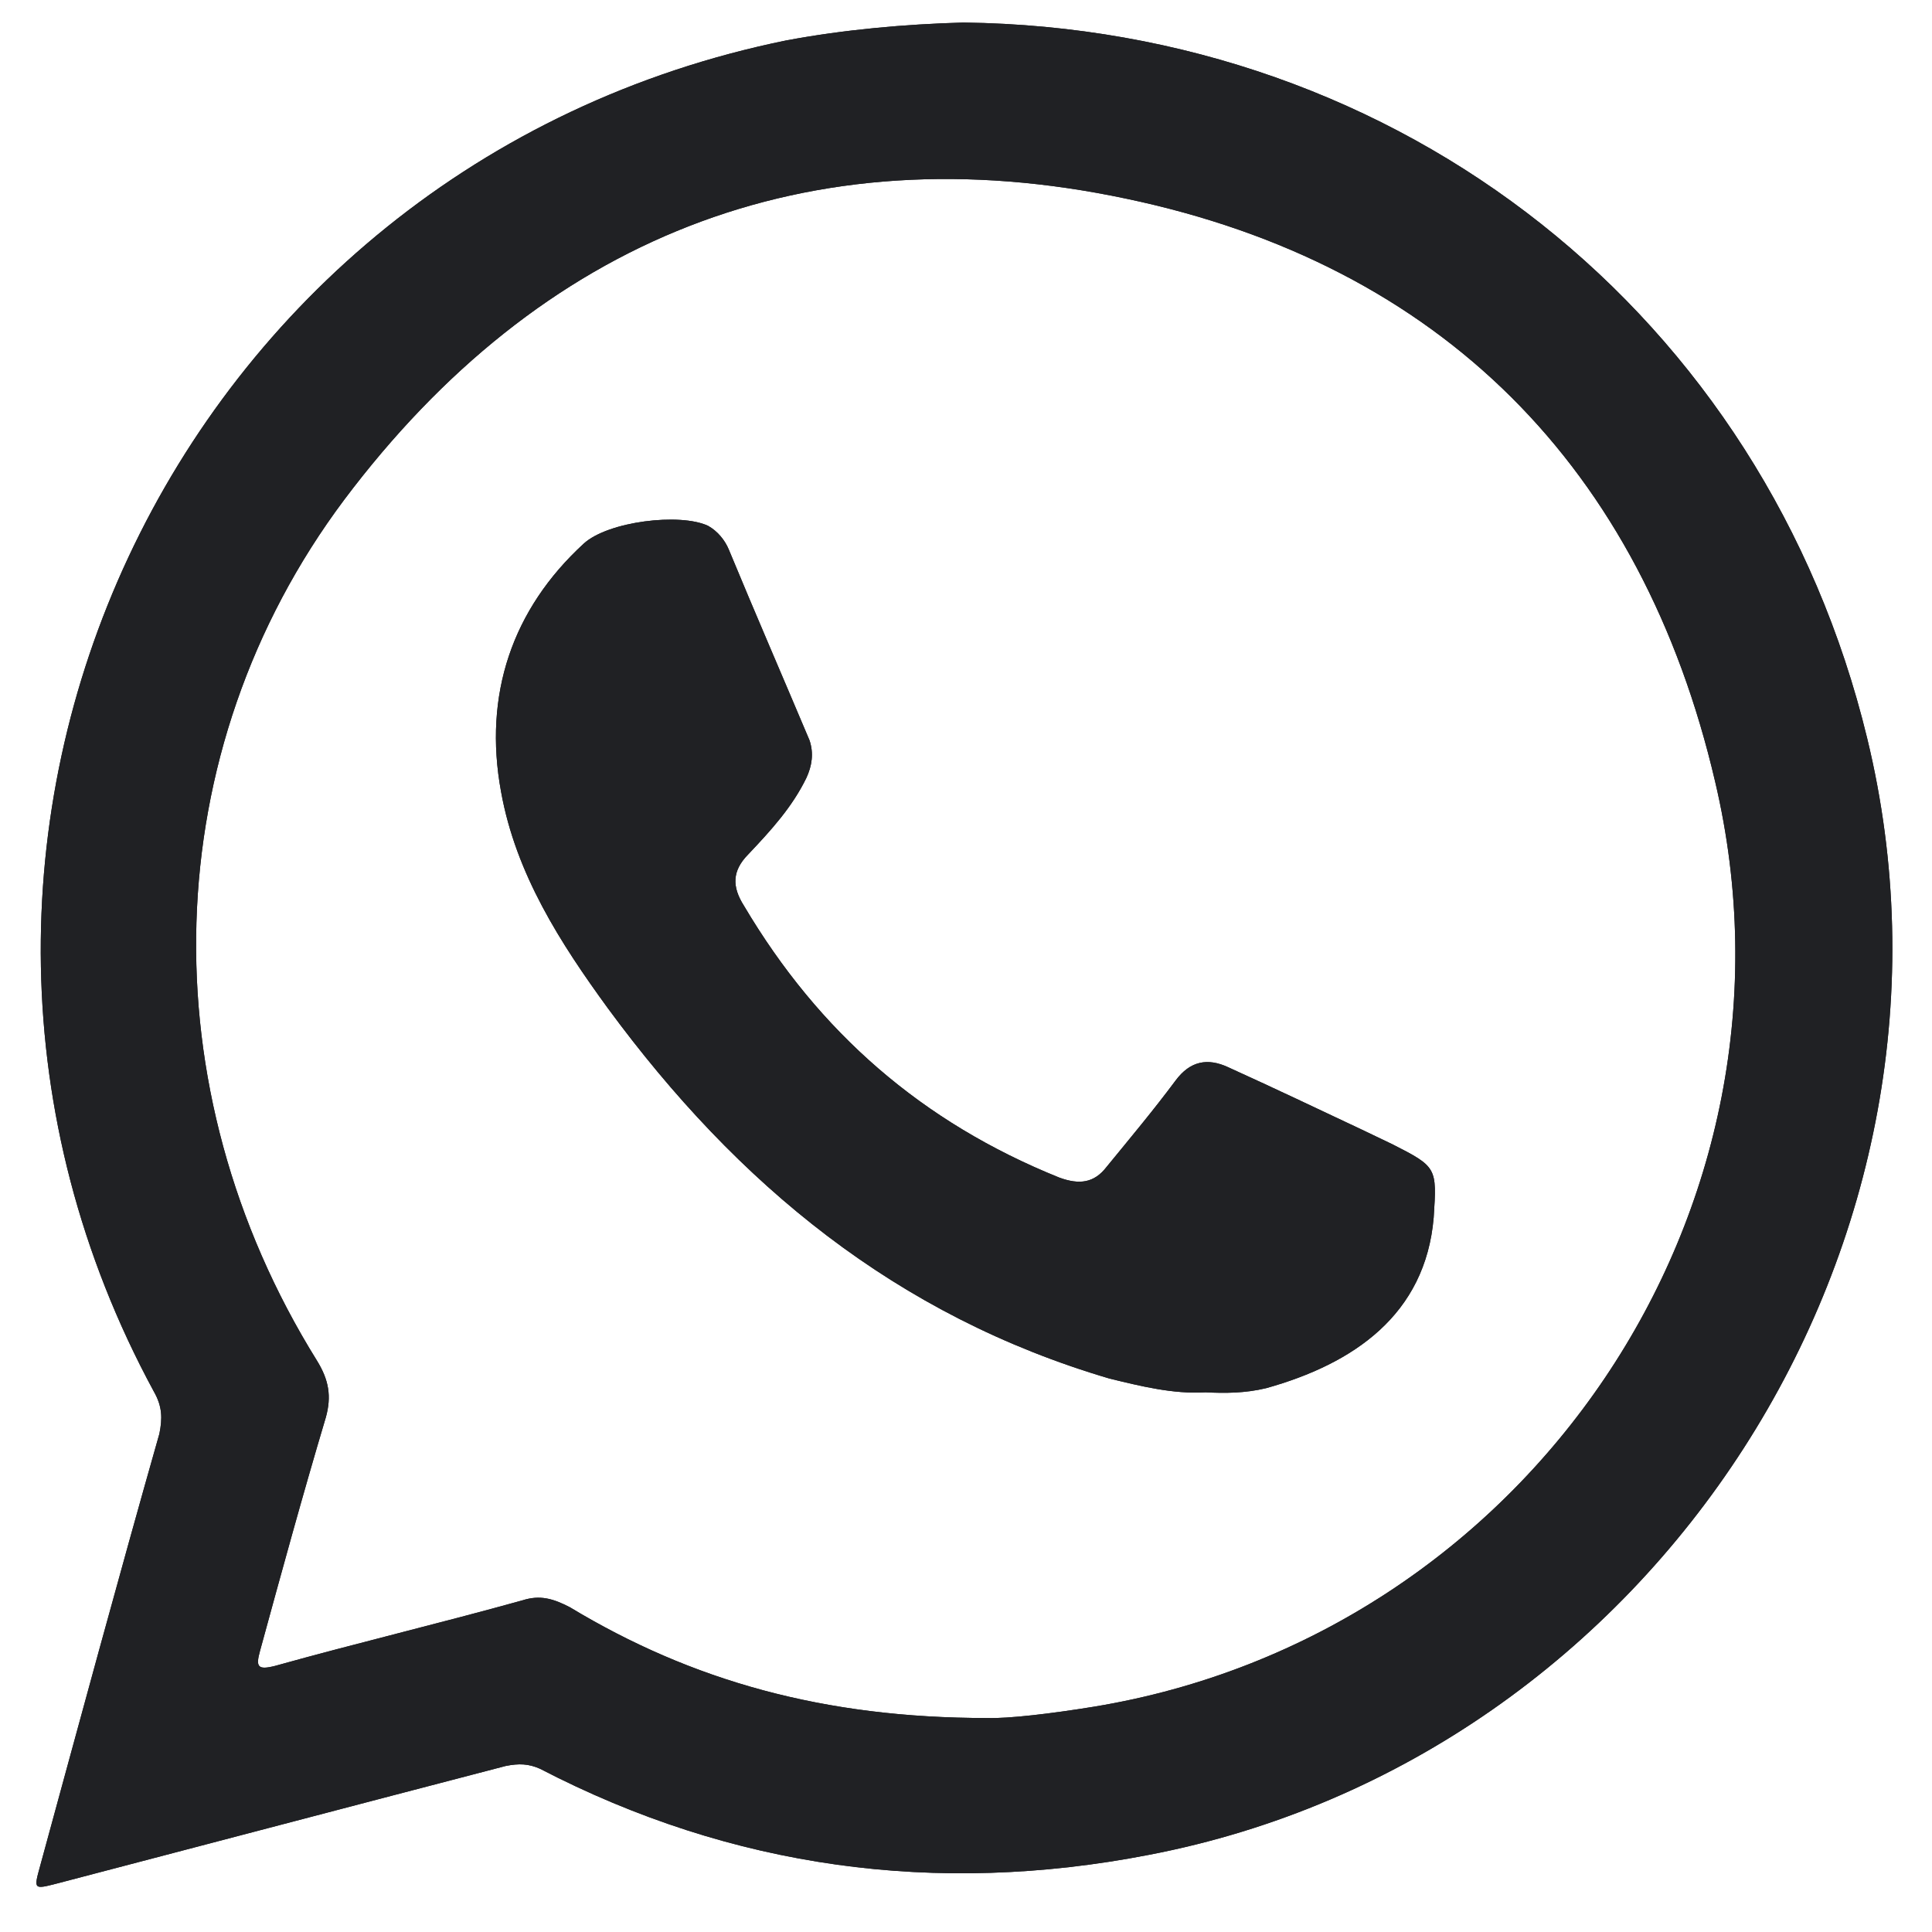
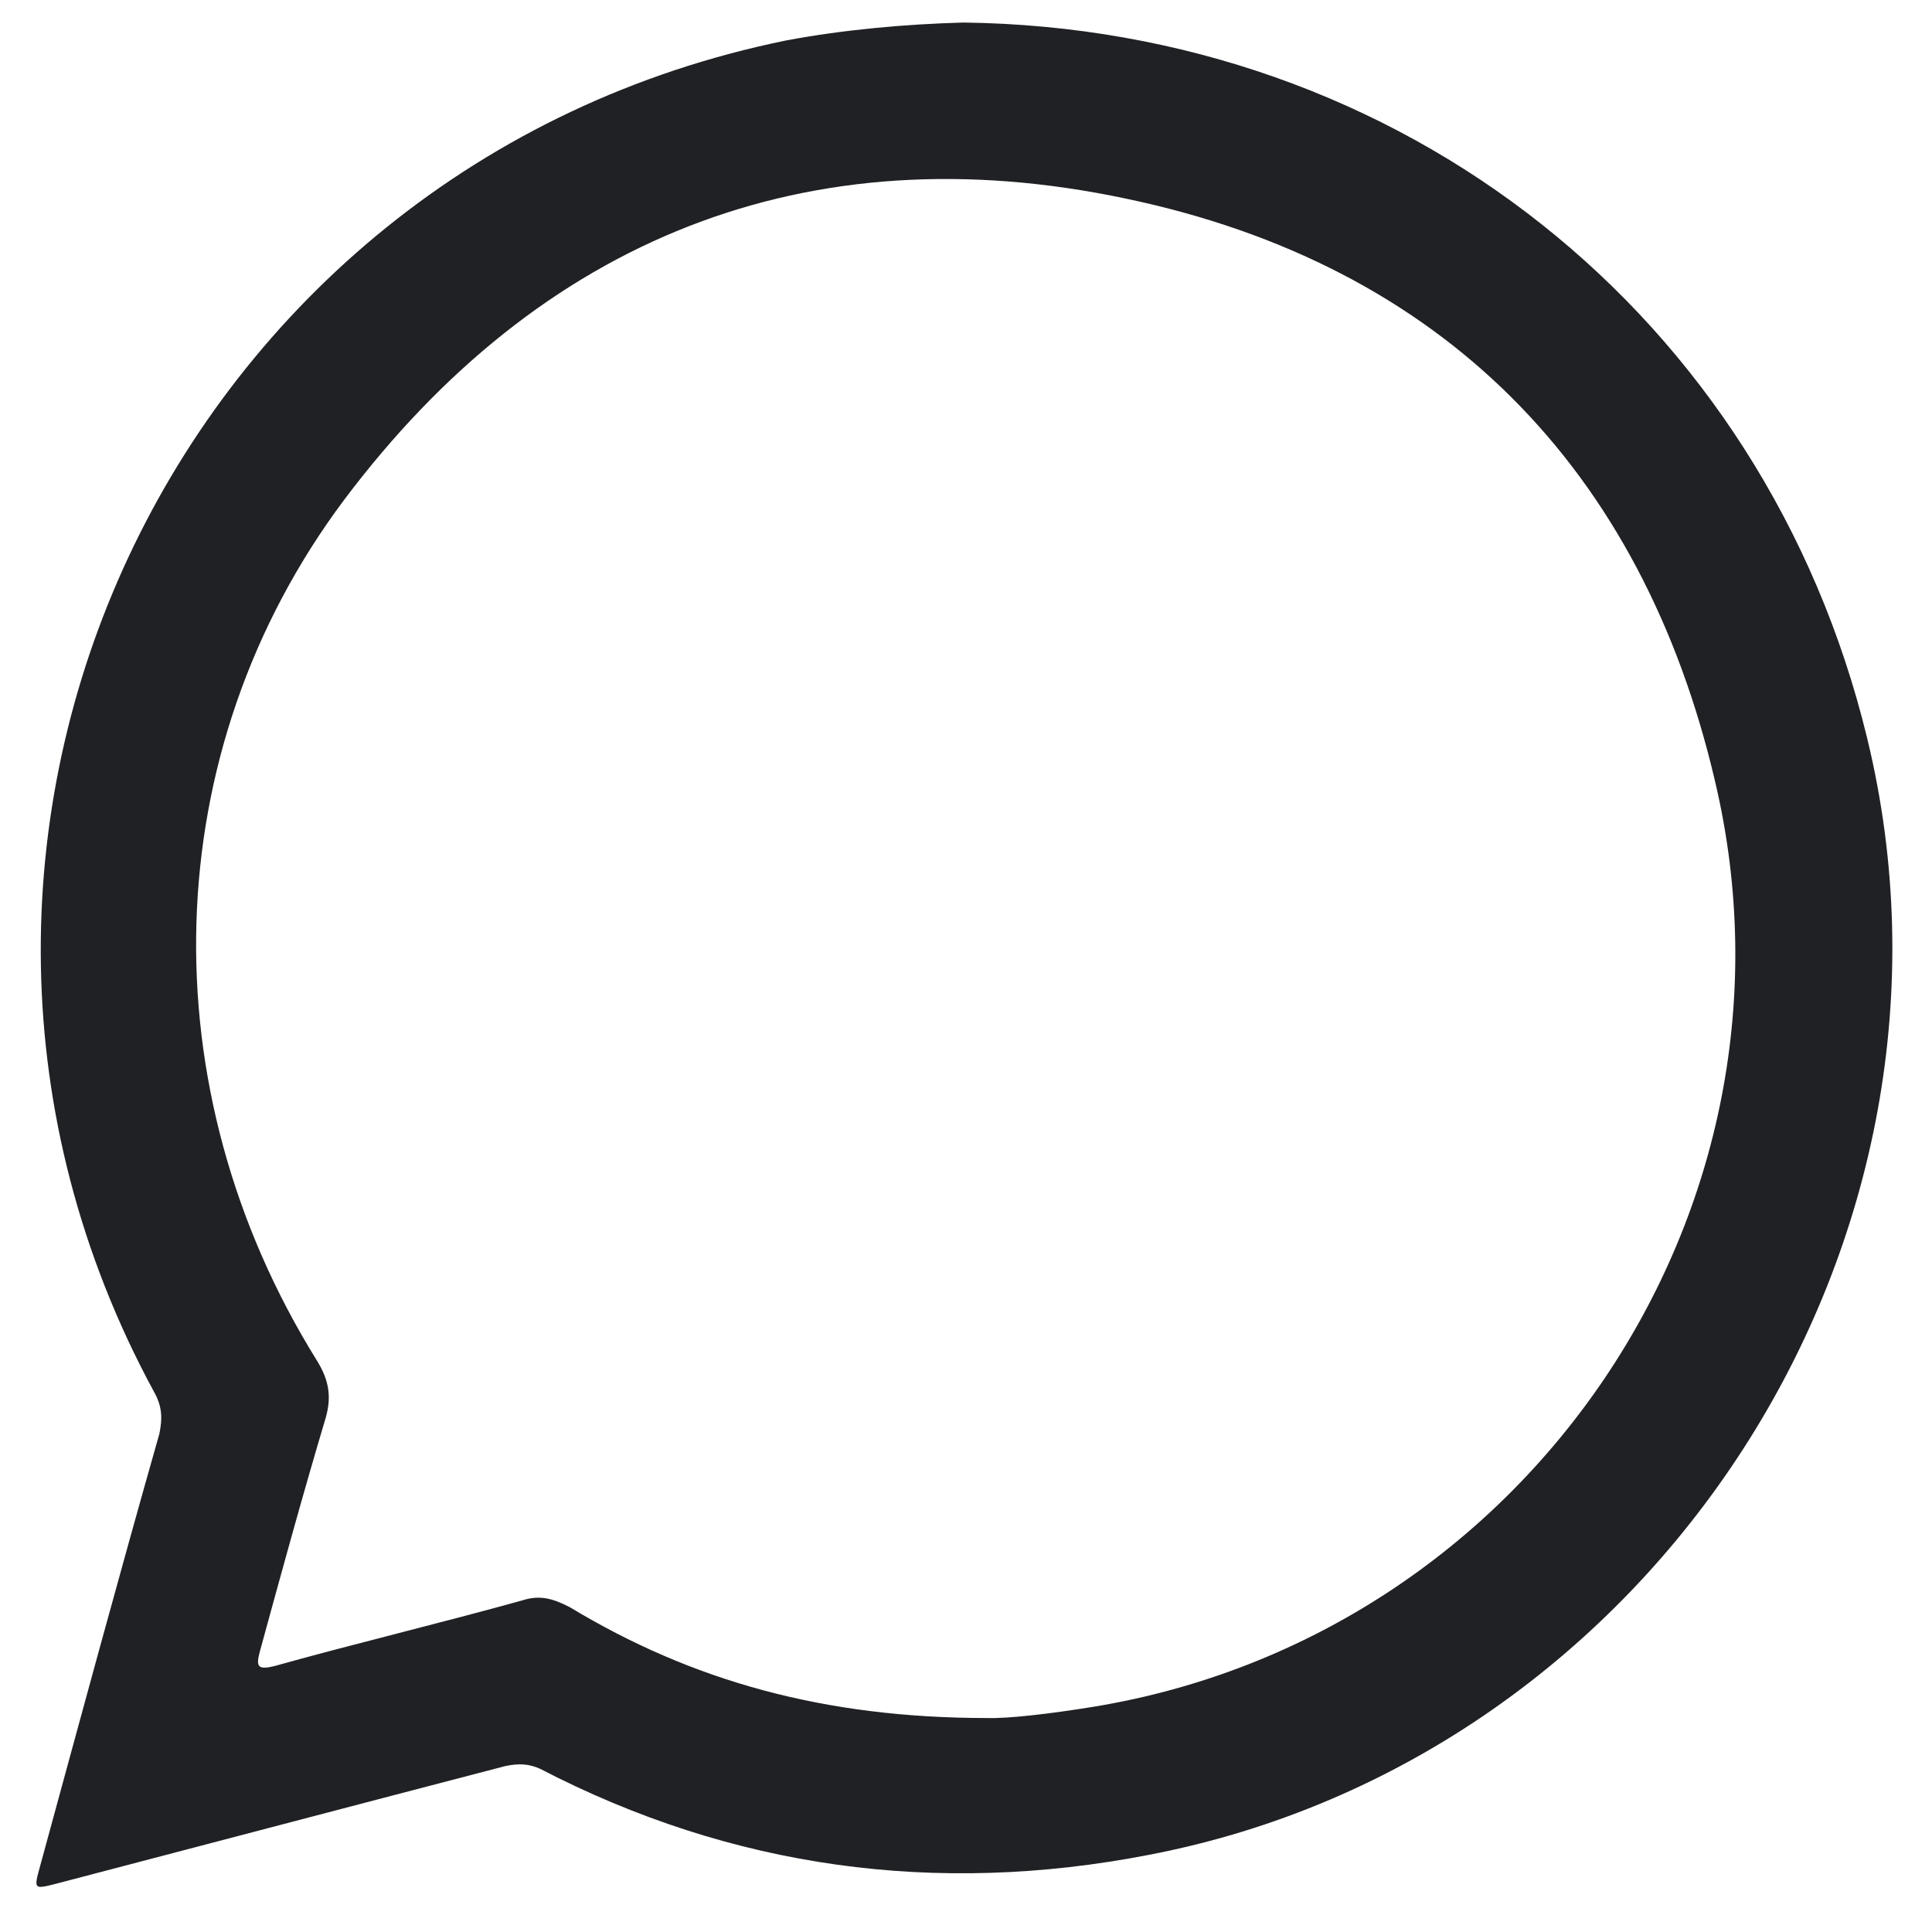
<svg xmlns="http://www.w3.org/2000/svg" version="1.1" id="Camada_1" x="0px" y="0px" viewBox="0 0 1200 1200" style="enable-background:new 0 0 1200 1200;" xml:space="preserve">
  <style type="text/css">
	.st0{fill-rule:evenodd;clip-rule:evenodd;fill:#202124;}
</style>
  <g>
    <g>
      <path class="st0" d="M1159.7,458.4C1096.1,196.2,870.8,17.4,598.4,14c-36.2,1-74.2,4.4-110,11.1    C107.2,102.8-89.1,523.5,95.5,864.2c5.4,9.4,5.4,16.9,3.5,26.3c-25.3,89-49.7,179.2-74.1,268.6c-4,14.5-4,14.5,10.4,10.8    c93.2-24.4,185.8-48.8,278.7-73c8.4-1.7,14.4-1.4,21.4,1.7c119.3,61.9,246.1,79.1,378.1,53.5    C1028.3,1091.8,1235.5,769.9,1159.7,458.4z M679.2,1060.1c-26.4,4.3-52.8,7.4-66,7c-101.4,0-183.5-23.1-259.2-68.8    c-10.4-5.4-18.6-7.8-29.5-4.3c-51.8,14.4-103.1,26.6-153.6,40.7c-11,2.8-12.1,0.5-9.4-9.3c13.3-48.6,26.5-96.9,40.9-145.1    c3.6-13,1.9-23.2-5.6-35.3c-105.1-169-100-378.3,17-534.6c121.6-161.8,287.5-229,485.7-187c195.9,41.1,320.4,167.4,365.8,362.1    C1128.1,751.7,948.2,1016,679.2,1060.1z" />
-       <path class="st0" d="M748.7,864.8c-20.1,1.2-40.4-3.9-59.4-8.5c-132.5-39-231.2-120.5-311.7-230c-29.5-40.5-57.2-83.4-66.4-134.6    c-11.1-60.3,7-113.3,51.3-154c15.1-13.9,59.9-19.3,77.3-11.1c5.8,3.2,10.5,8.9,12.9,14.8c16.6,40.1,33.4,78.8,50.1,118.4    c2.7,8,1.6,15.8-2,23.5c-8.8,18-21.7,32.2-36,47.3c-10.2,10.3-10.2,20.2-2.7,32c46.6,78.7,110.7,134.5,195.8,168.8    c12.5,4.6,21.7,3.4,29.4-6.6c14.9-18.2,29.2-35.3,42.9-53.7c9-12.1,19.8-14.2,32.7-8.2c27.5,12.5,55.8,25.9,83.1,38.8    c7.1,3.4,12.5,6,19,9.1c27.5,14,27.5,14.5,25.5,45.3c-5.1,60.7-50,91-104,106.1C773.3,865.4,760.8,865.4,748.7,864.8z" />
    </g>
    <g>
-       <path class="st0" d="M1159.7,458.4C1096.1,196.2,870.8,17.4,598.4,14c-36.2,1-74.2,4.4-110,11.1    C107.2,102.8-89.1,523.5,95.5,864.2c5.4,9.4,5.4,16.9,3.5,26.3c-25.3,89-49.7,179.2-74.1,268.6c-4,14.5-4,14.5,10.4,10.8    c93.2-24.4,185.8-48.8,278.7-73c8.4-1.7,14.4-1.4,21.4,1.7c119.3,61.9,246.1,79.1,378.1,53.5    C1028.3,1091.8,1235.5,769.9,1159.7,458.4z M679.2,1060.1c-26.4,4.3-52.8,7.4-66,7c-101.4,0-183.5-23.1-259.2-68.8    c-10.4-5.4-18.6-7.8-29.5-4.3c-51.8,14.4-103.1,26.6-153.6,40.7c-11,2.8-12.1,0.5-9.4-9.3c13.3-48.6,26.5-96.9,40.9-145.1    c3.6-13,1.9-23.2-5.6-35.3c-105.1-169-100-378.3,17-534.6c121.6-161.8,287.5-229,485.7-187c195.9,41.1,320.4,167.4,365.8,362.1    C1128.1,751.7,948.2,1016,679.2,1060.1z" />
-       <path class="st0" d="M748.7,864.8c-20.1,1.2-40.4-3.9-59.4-8.5c-132.5-39-231.2-120.5-311.7-230c-29.5-40.5-57.2-83.4-66.4-134.6    c-11.1-60.3,7-113.3,51.3-154c15.1-13.9,59.9-19.3,77.3-11.1c5.8,3.2,10.5,8.9,12.9,14.8c16.6,40.1,33.4,78.8,50.1,118.4    c2.7,8,1.6,15.8-2,23.5c-8.8,18-21.7,32.2-36,47.3c-10.2,10.3-10.2,20.2-2.7,32c46.6,78.7,110.7,134.5,195.8,168.8    c12.5,4.6,21.7,3.4,29.4-6.6c14.9-18.2,29.2-35.3,42.9-53.7c9-12.1,19.8-14.2,32.7-8.2c27.5,12.5,55.8,25.9,83.1,38.8    c7.1,3.4,12.5,6,19,9.1c27.5,14,27.5,14.5,25.5,45.3c-5.1,60.7-50,91-104,106.1C773.3,865.4,760.8,865.4,748.7,864.8z" />
-     </g>
+       </g>
  </g>
</svg>